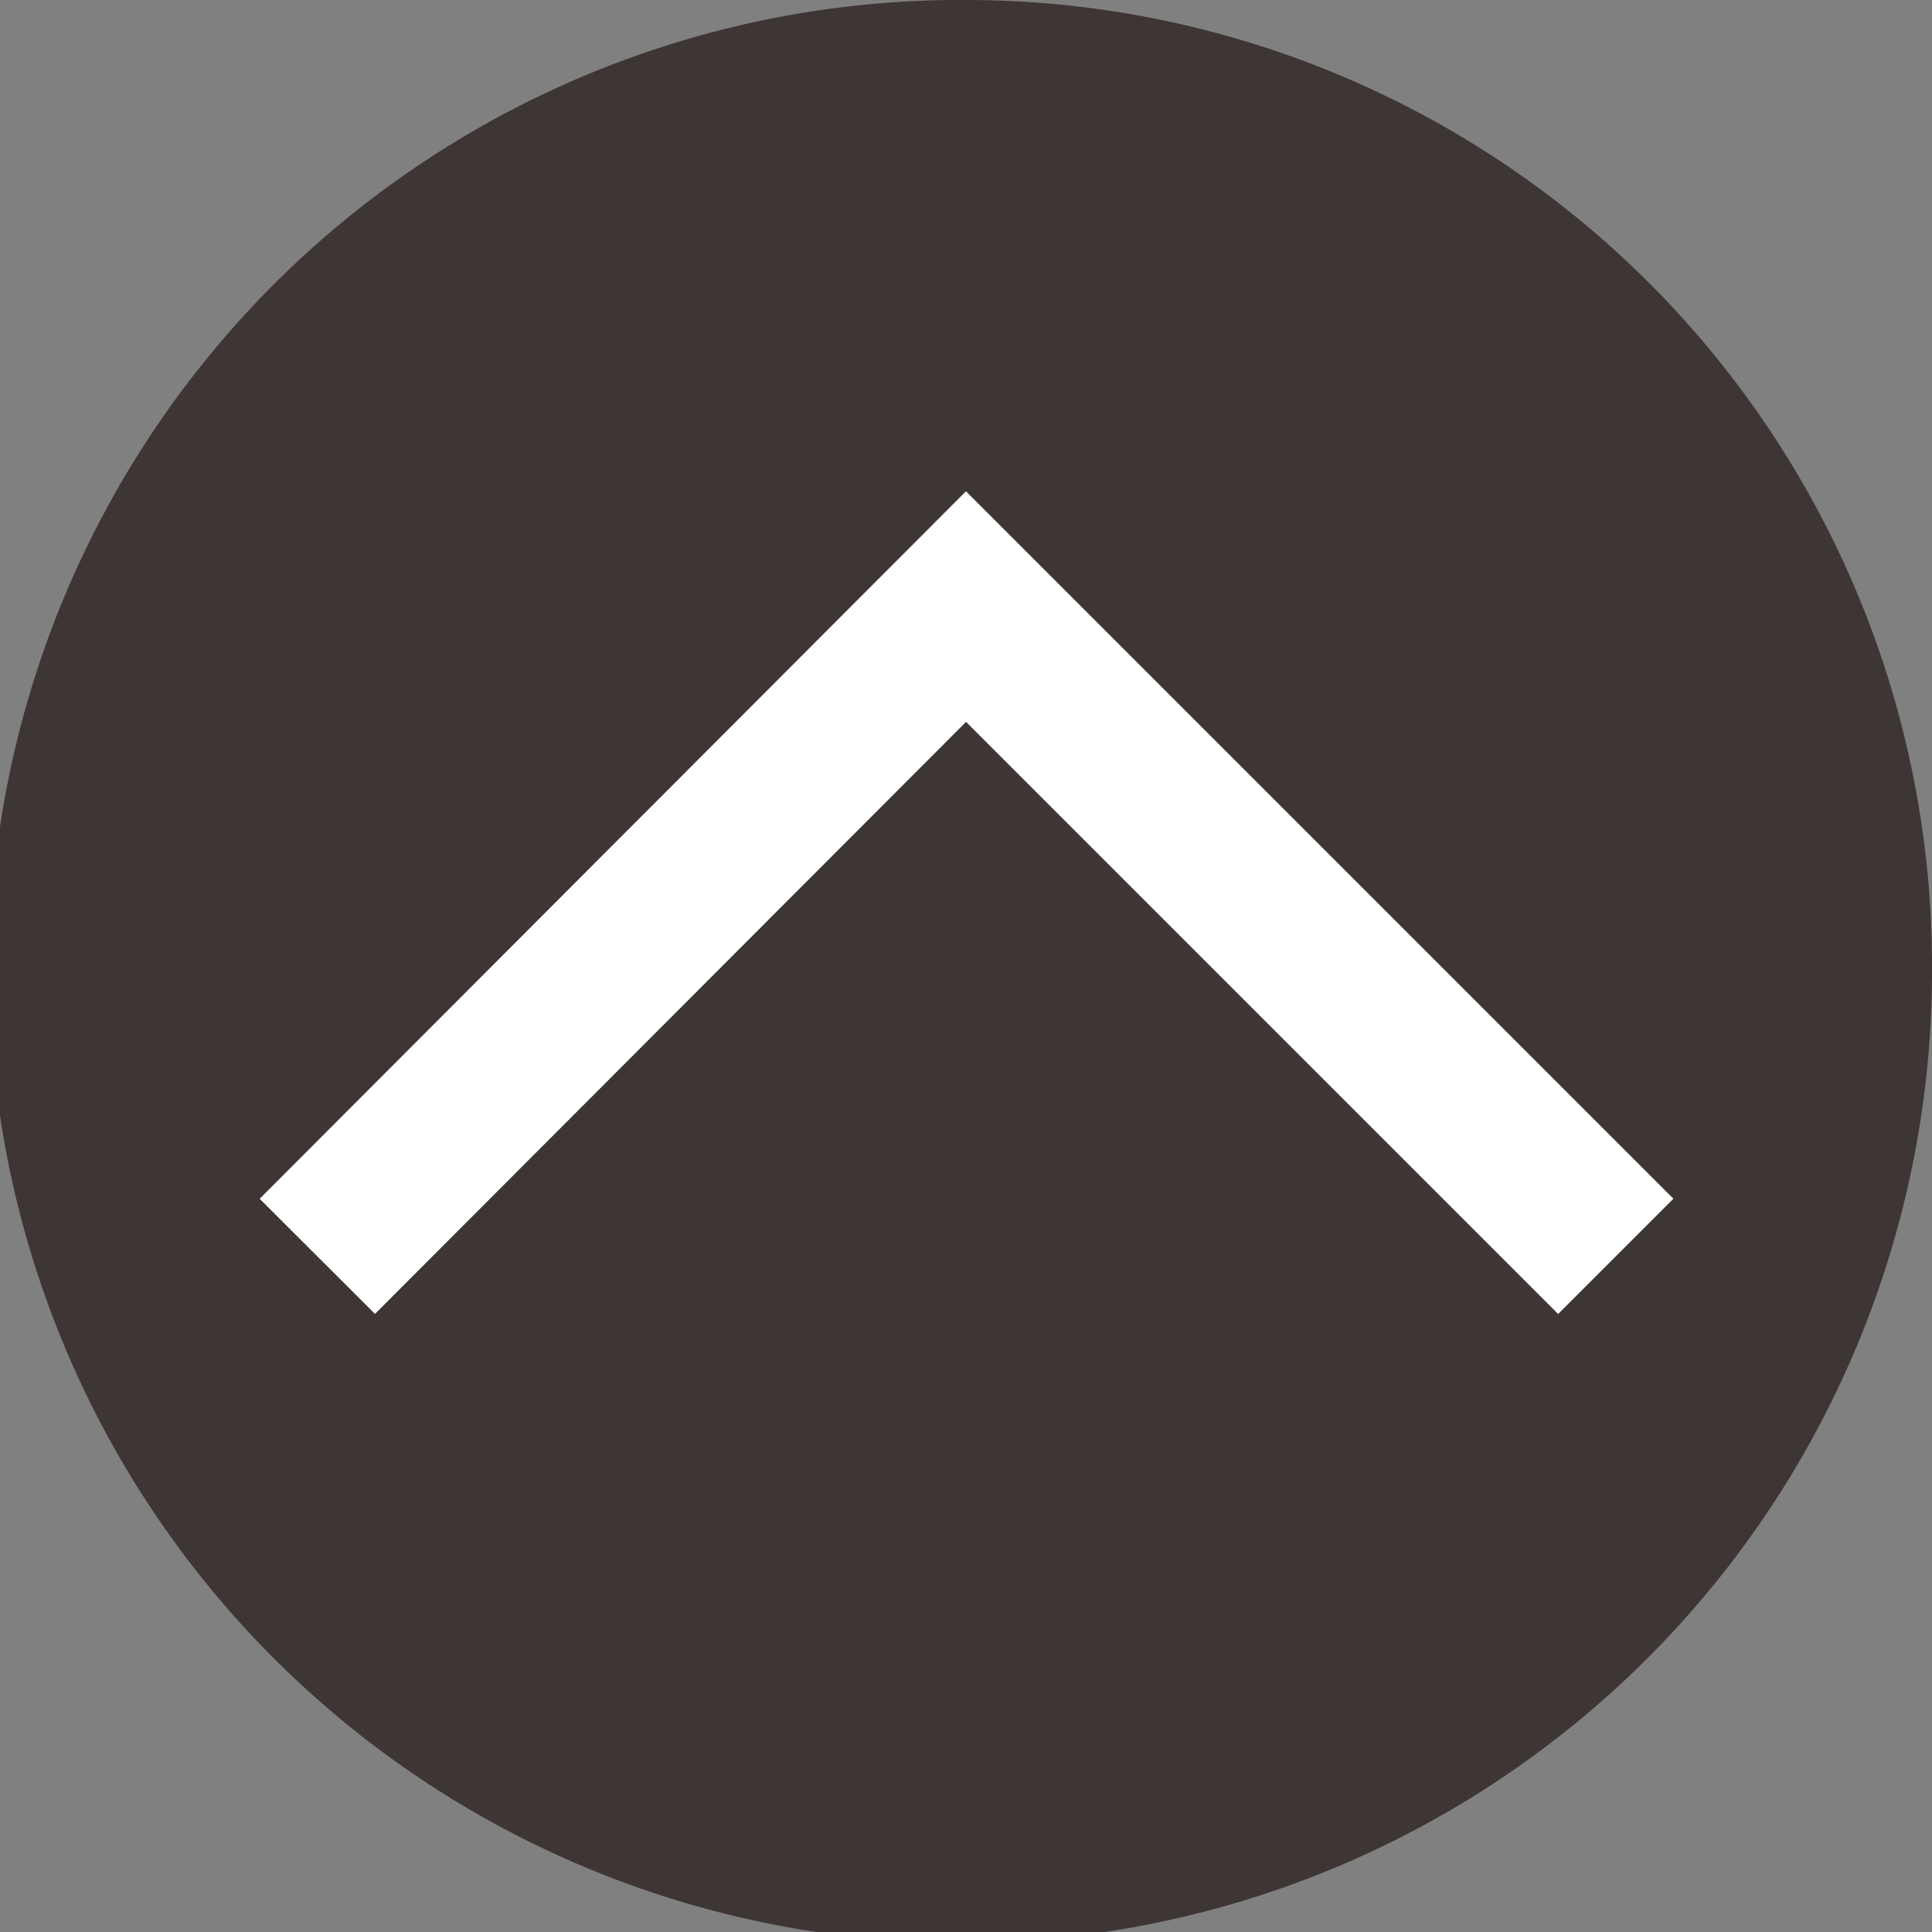
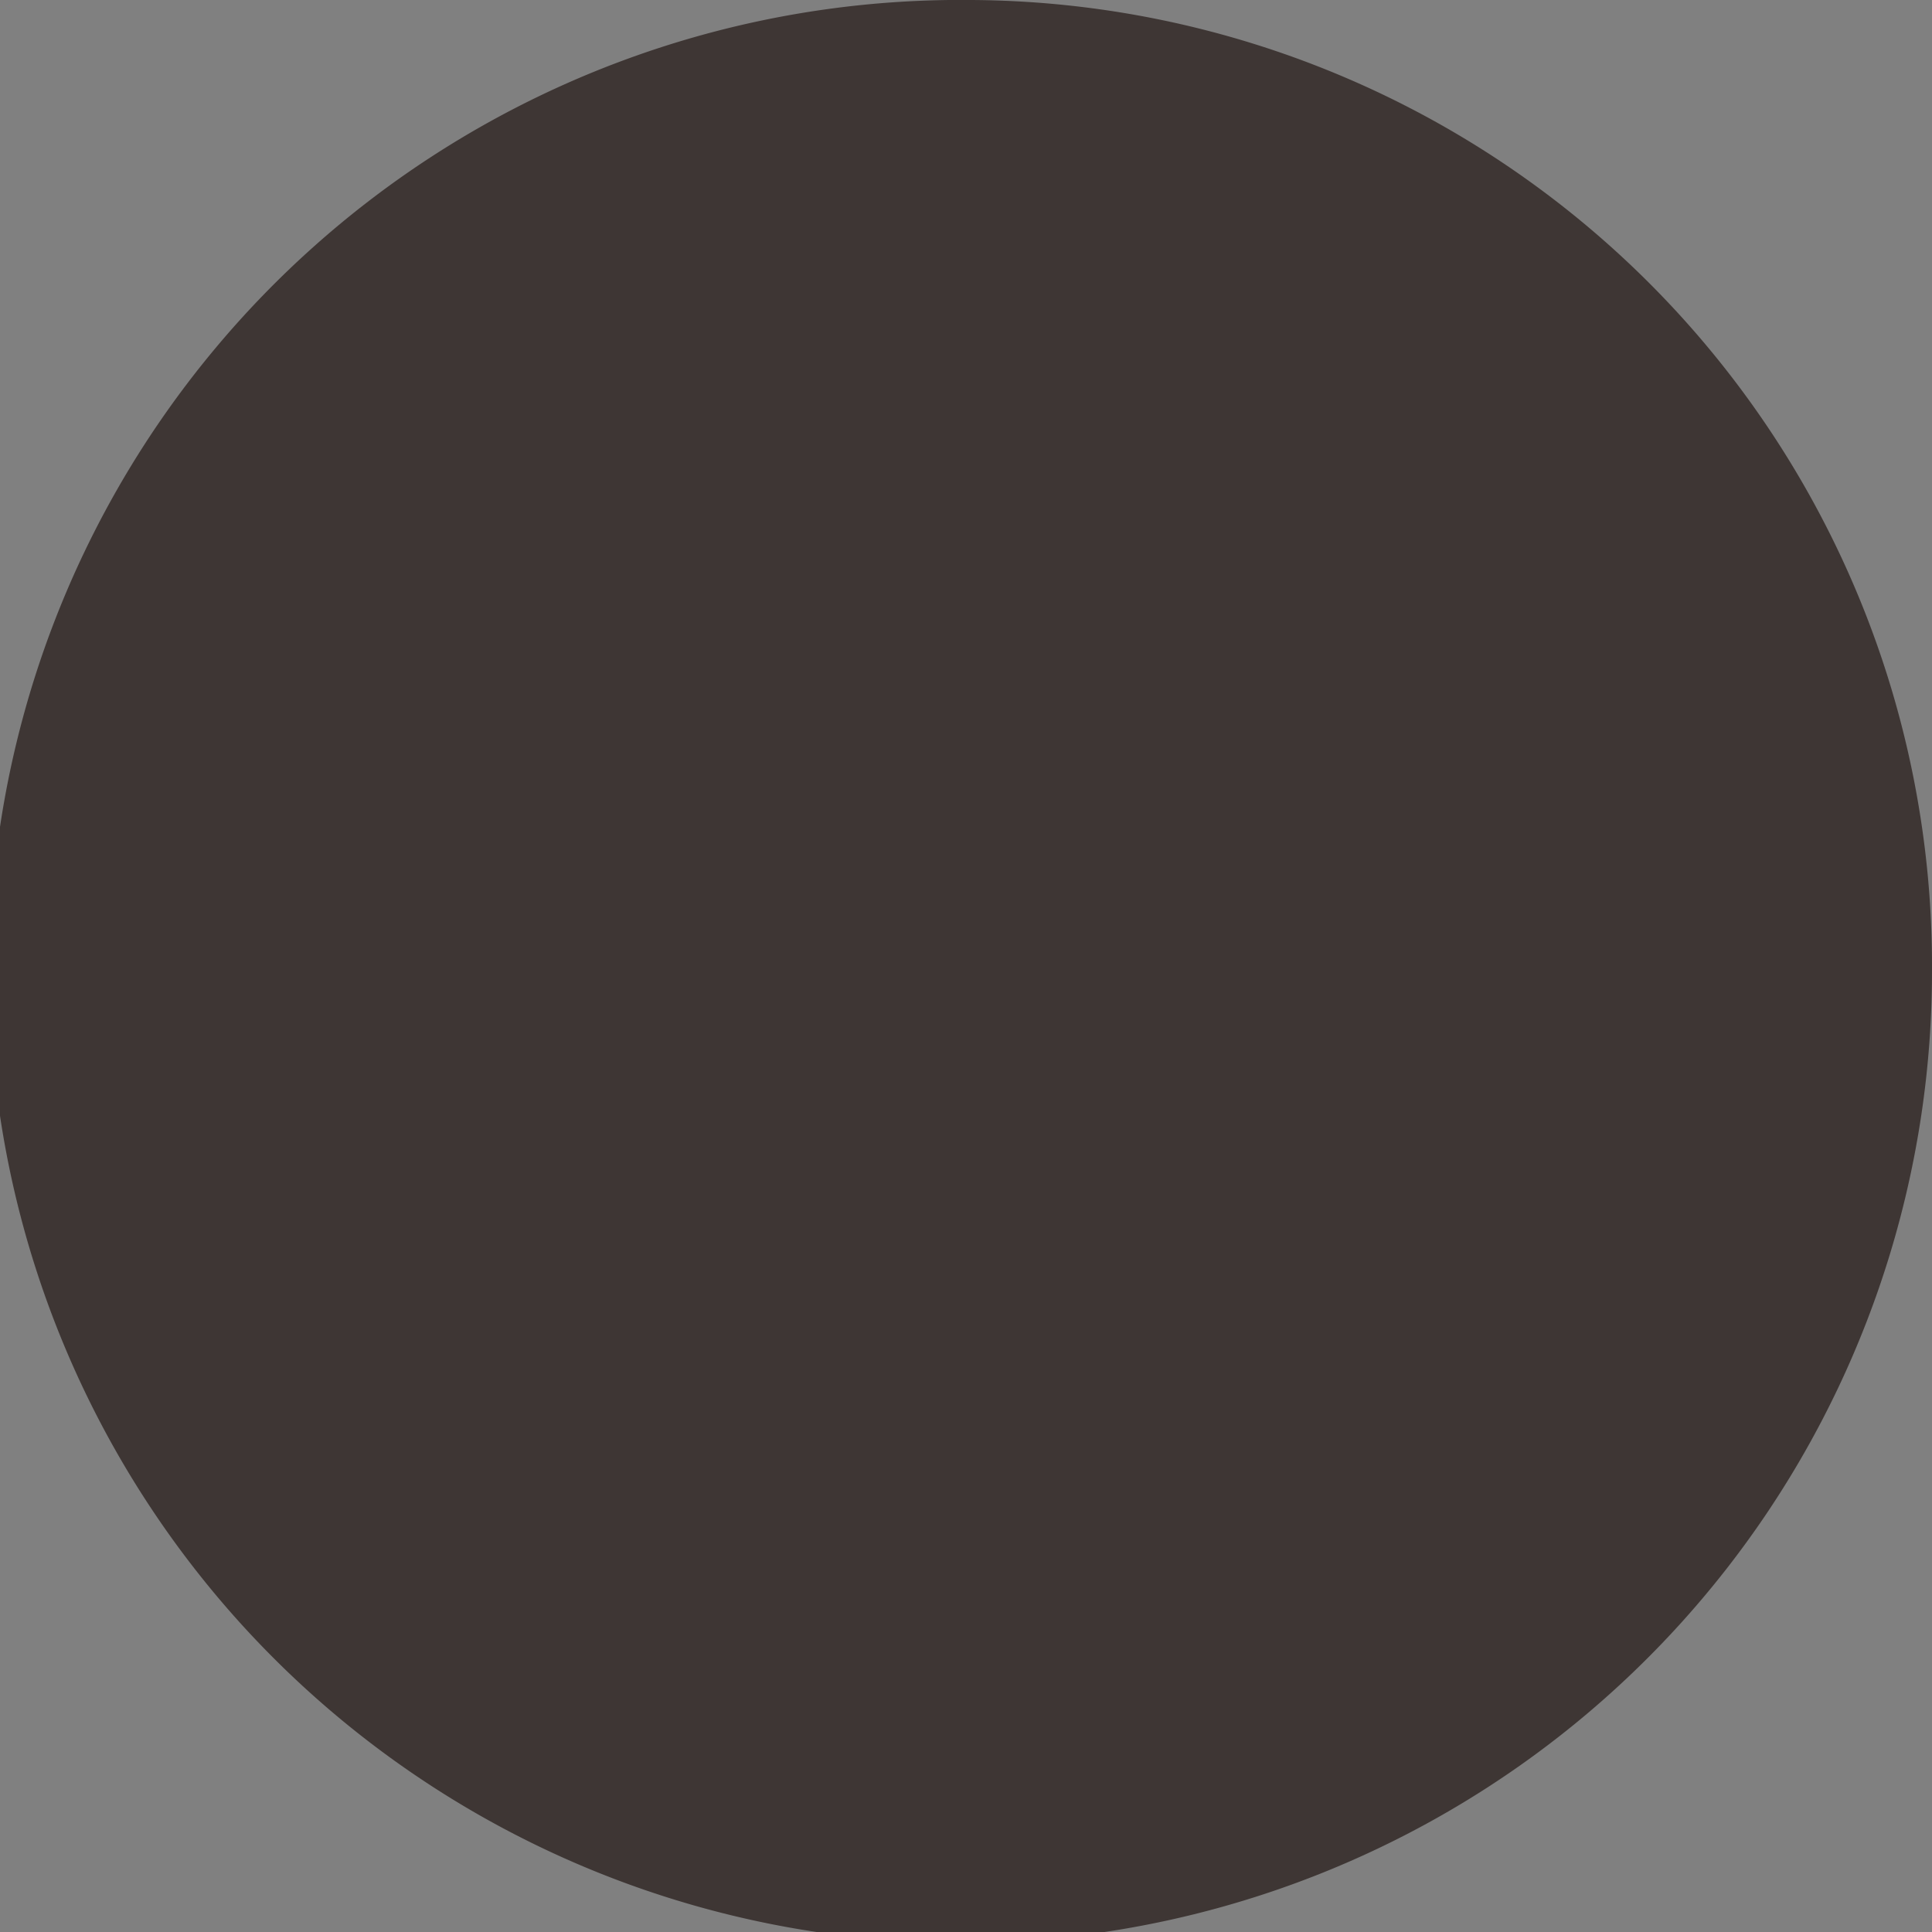
<svg xmlns="http://www.w3.org/2000/svg" viewBox="0 0 17.9 17.9">
  <rect x="0" y="0" width="17.9" height="17.9" fill="#808080" stroke="none" />
  <defs>
    <style>.cls-1{fill:#231815;opacity:0.7;}.cls-2{fill:none;stroke:#fff;stroke-miterlimit:10;stroke-width:1.51px;}</style>
  </defs>
  <g id="レイヤー_2" data-name="レイヤー 2">
    <g id="LPイメージ">
-       <path class="cls-1" d="M17.9,9A9,9,0,1,1,9,0,8.95,8.95,0,0,1,17.9,9Z" />
-       <polyline class="cls-2" points="2.94 11.64 8.95 5.62 14.97 11.64" />
+       <path class="cls-1" d="M17.9,9A9,9,0,1,1,9,0,8.95,8.95,0,0,1,17.9,9" />
    </g>
  </g>
</svg>